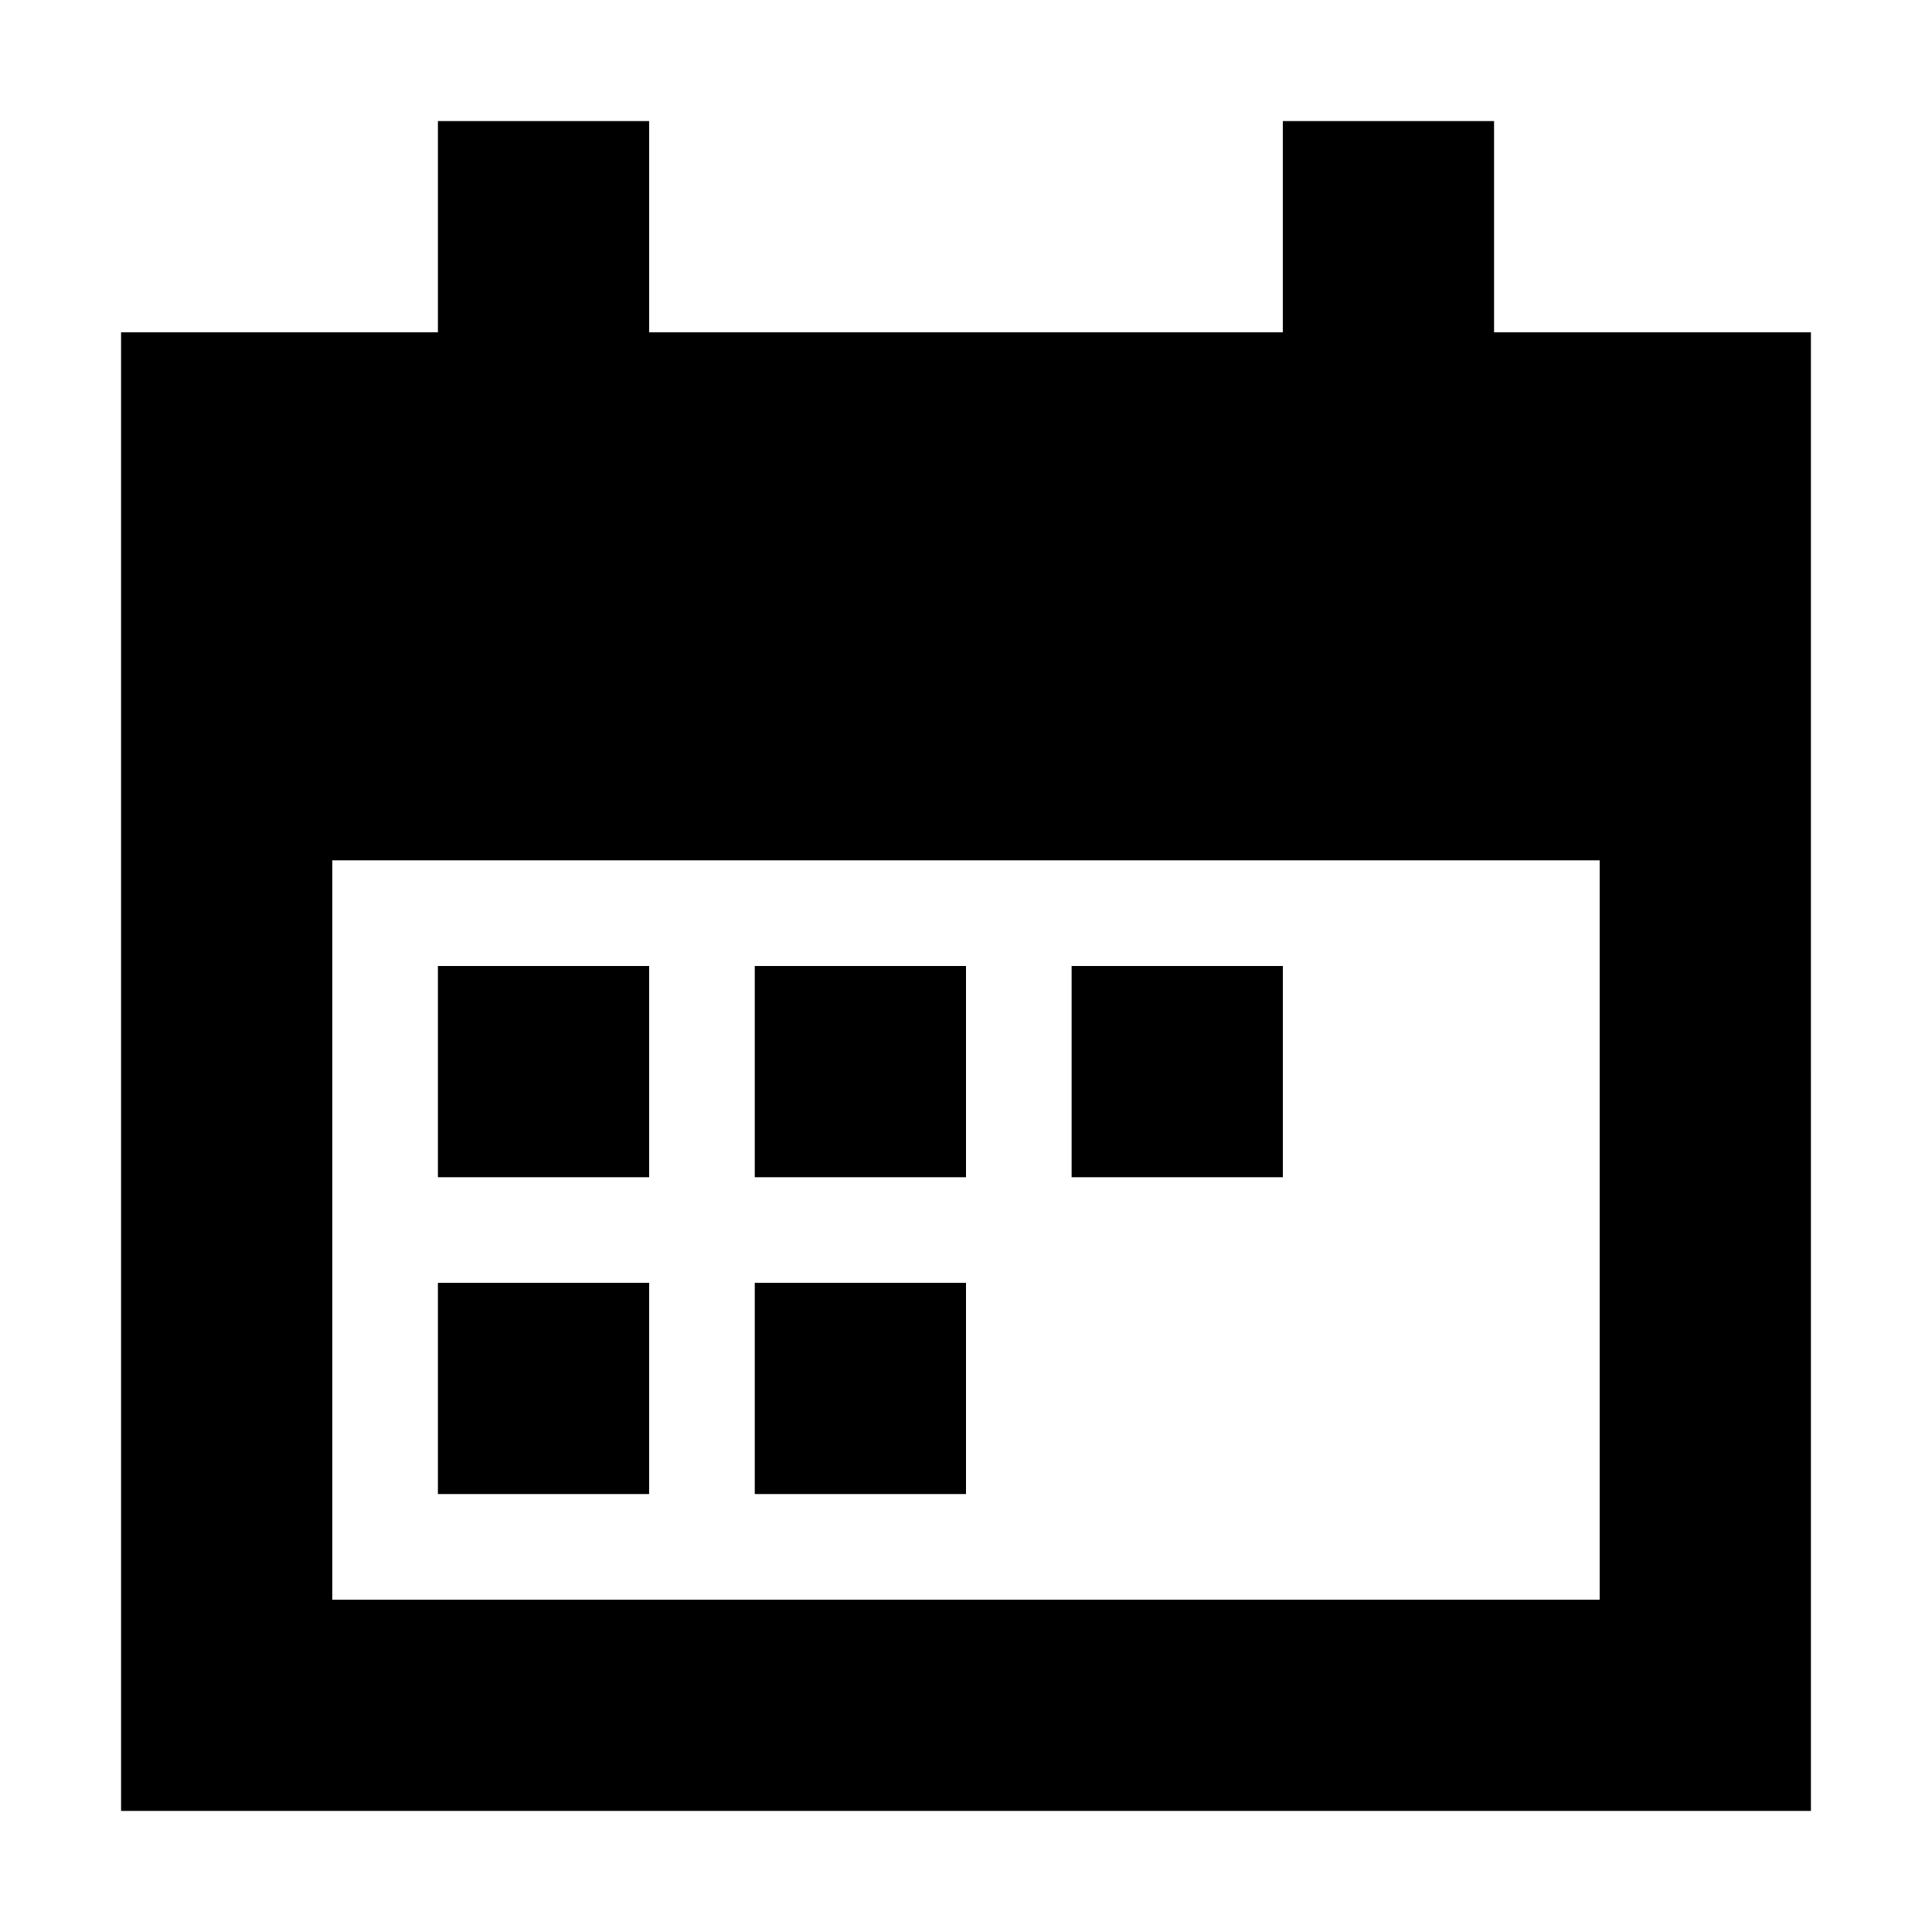
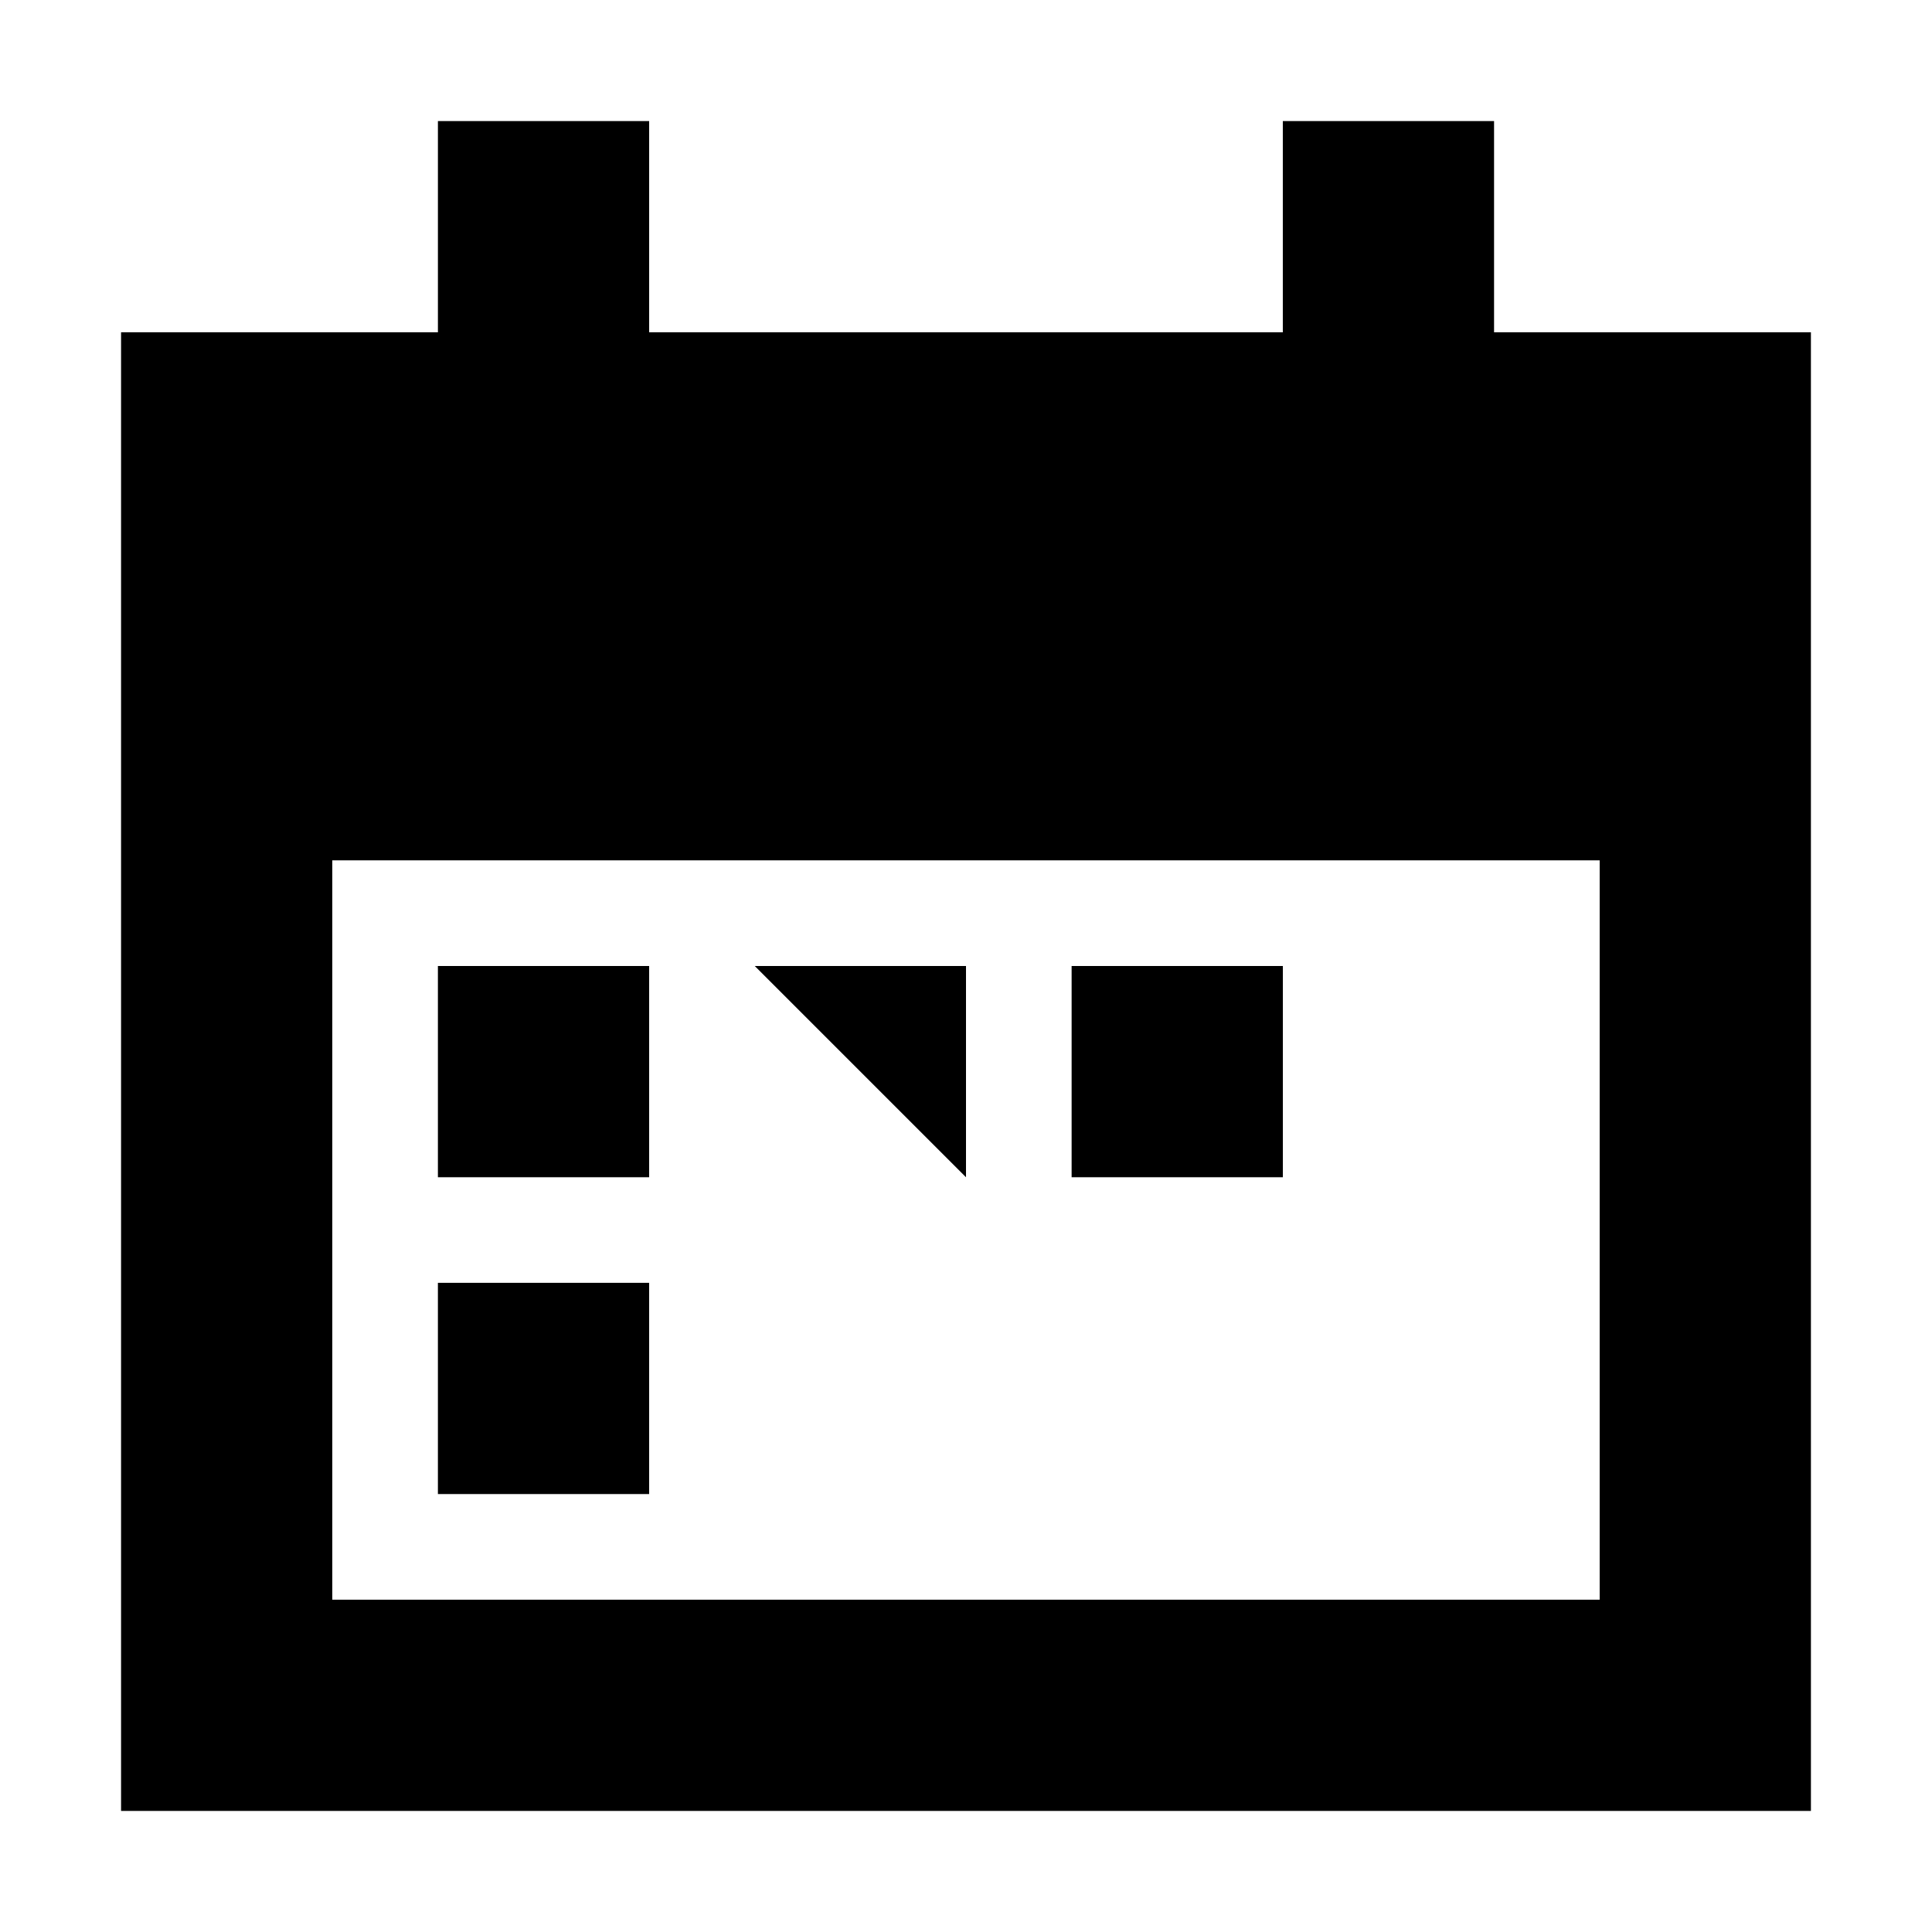
<svg xmlns="http://www.w3.org/2000/svg" fill="#000000" width="800px" height="800px" version="1.1" viewBox="144 144 512 512">
  <g>
    <path d="m623.91 232.06h-83.969v-55.98h-55.98v55.98h-167.93v-55.98h-55.98v55.98h-83.969v391.85h447.83zm-55.98 335.87h-335.87v-195.93h335.87z" />
    <path d="m260.05 483.96h55.98v55.98h-55.98z" />
    <path d="m260.05 400h55.98v55.98h-55.98z" />
-     <path d="m344.02 483.96h55.98v55.98h-55.98z" />
-     <path d="m344.02 400h55.98v55.98h-55.98z" />
+     <path d="m344.02 400h55.98v55.98z" />
    <path d="m427.99 400h55.98v55.98h-55.98z" />
  </g>
</svg>